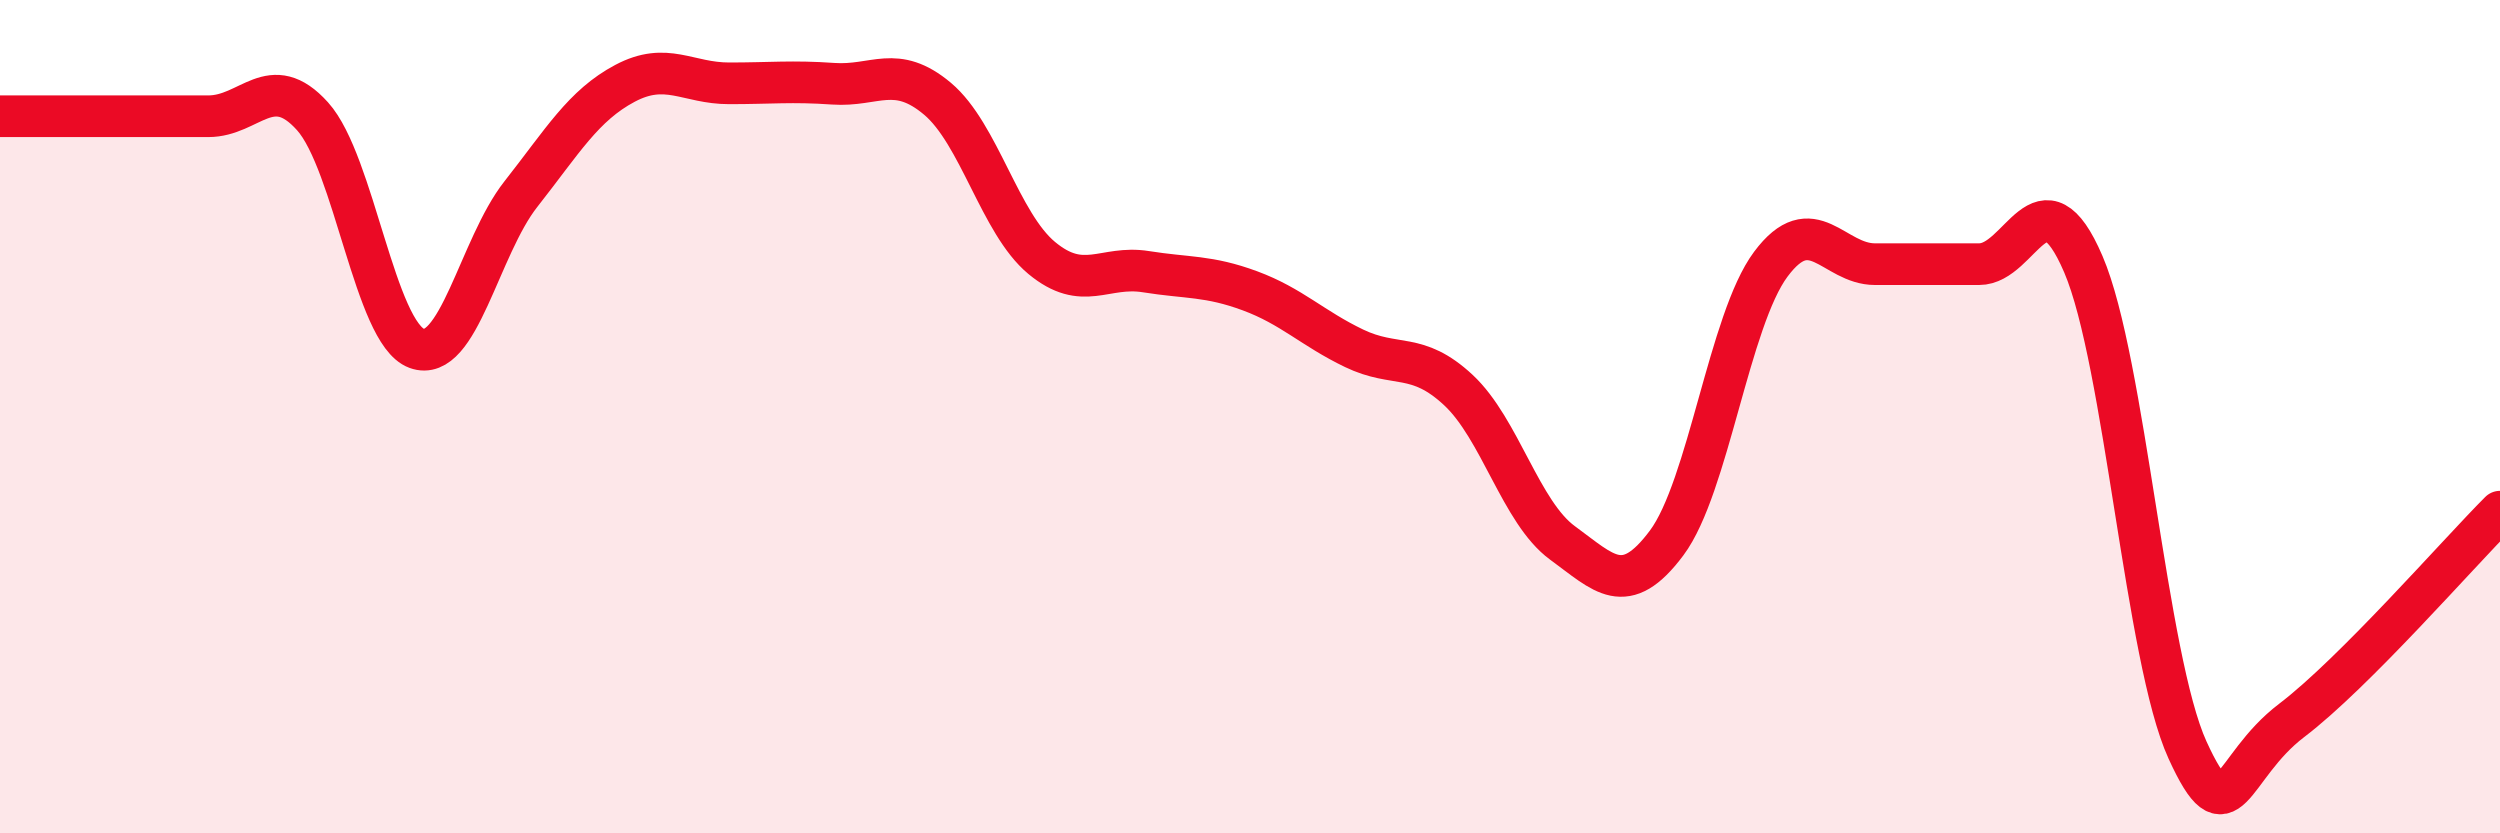
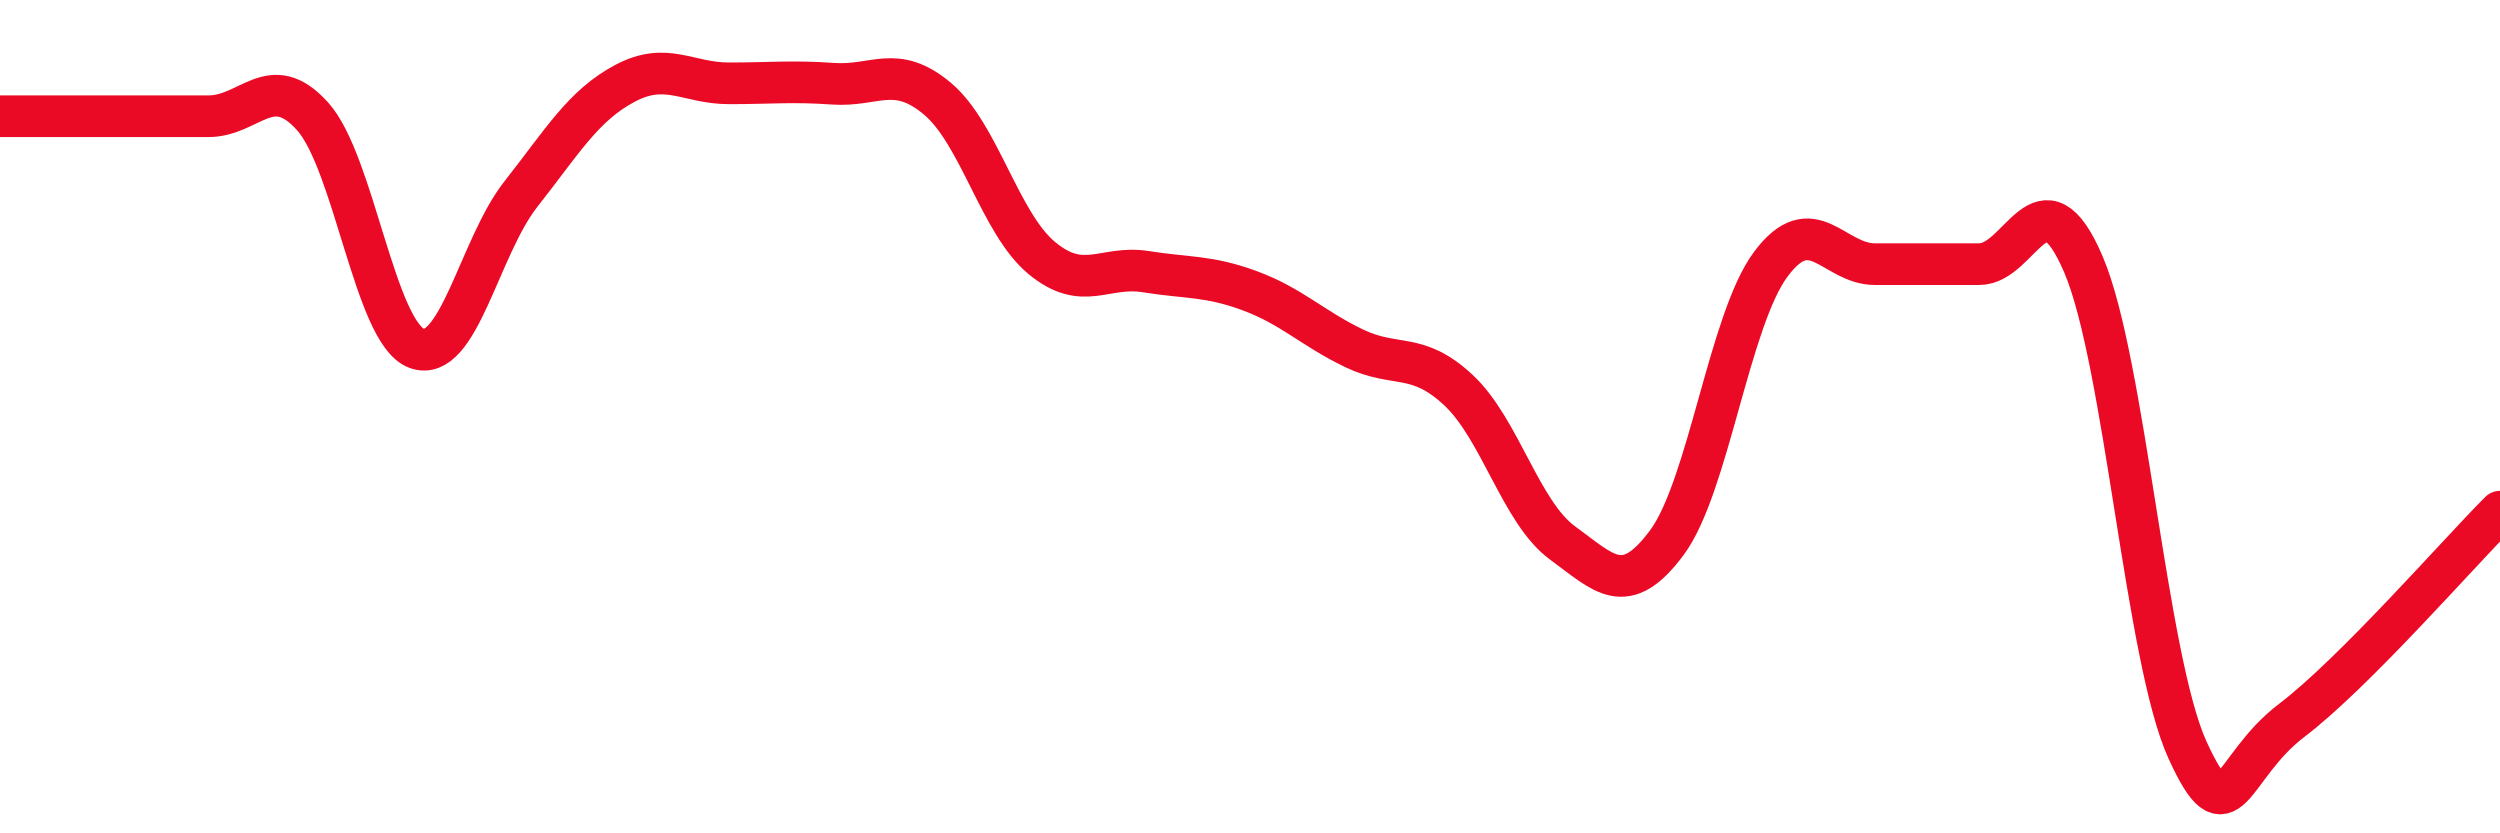
<svg xmlns="http://www.w3.org/2000/svg" width="60" height="20" viewBox="0 0 60 20">
-   <path d="M 0,2.79 C 0.5,2.79 1.5,2.79 2.5,2.79 C 3.5,2.79 4,2.79 5,2.79 C 6,2.79 6.5,1.68 7.5,2.79 C 8.5,3.9 9,7.99 10,8.36 C 11,8.73 11.5,5.93 12.5,4.66 C 13.5,3.39 14,2.53 15,2 C 16,1.47 16.5,2 17.5,2 C 18.5,2 19,1.94 20,2.01 C 21,2.08 21.5,1.53 22.5,2.37 C 23.5,3.21 24,5.36 25,6.19 C 26,7.02 26.5,6.36 27.5,6.52 C 28.5,6.68 29,6.61 30,6.98 C 31,7.35 31.5,7.88 32.5,8.36 C 33.5,8.84 34,8.43 35,9.36 C 36,10.29 36.5,12.3 37.5,13.03 C 38.5,13.76 39,14.37 40,13.03 C 41,11.69 41.5,7.68 42.5,6.34 C 43.5,5 44,6.34 45,6.34 C 46,6.34 46.5,6.34 47.5,6.34 C 48.5,6.34 49,4.01 50,6.34 C 51,8.67 51.5,15.81 52.5,18 C 53.5,20.19 53.5,18.43 55,17.29 C 56.5,16.15 59,13.28 60,12.28L60 20L0 20Z" fill="#EB0A25" opacity="0.1" stroke-linecap="round" stroke-linejoin="round" />
  <path d="M 0,2.79 C 0.5,2.79 1.5,2.79 2.5,2.79 C 3.5,2.79 4,2.79 5,2.79 C 6,2.79 6.5,1.68 7.5,2.79 C 8.5,3.9 9,7.99 10,8.36 C 11,8.73 11.5,5.93 12.5,4.66 C 13.5,3.39 14,2.53 15,2 C 16,1.47 16.5,2 17.5,2 C 18.5,2 19,1.94 20,2.01 C 21,2.08 21.5,1.53 22.5,2.37 C 23.5,3.21 24,5.36 25,6.19 C 26,7.02 26.5,6.36 27.5,6.52 C 28.5,6.68 29,6.61 30,6.98 C 31,7.35 31.5,7.88 32.5,8.36 C 33.5,8.84 34,8.43 35,9.36 C 36,10.29 36.5,12.3 37.5,13.03 C 38.5,13.76 39,14.37 40,13.03 C 41,11.69 41.5,7.68 42.5,6.34 C 43.5,5 44,6.34 45,6.34 C 46,6.34 46.5,6.34 47.5,6.34 C 48.5,6.34 49,4.01 50,6.34 C 51,8.67 51.5,15.81 52.5,18 C 53.5,20.19 53.5,18.43 55,17.29 C 56.5,16.15 59,13.28 60,12.28" stroke="#EB0A25" stroke-width="1" fill="none" stroke-linecap="round" stroke-linejoin="round" />
</svg>